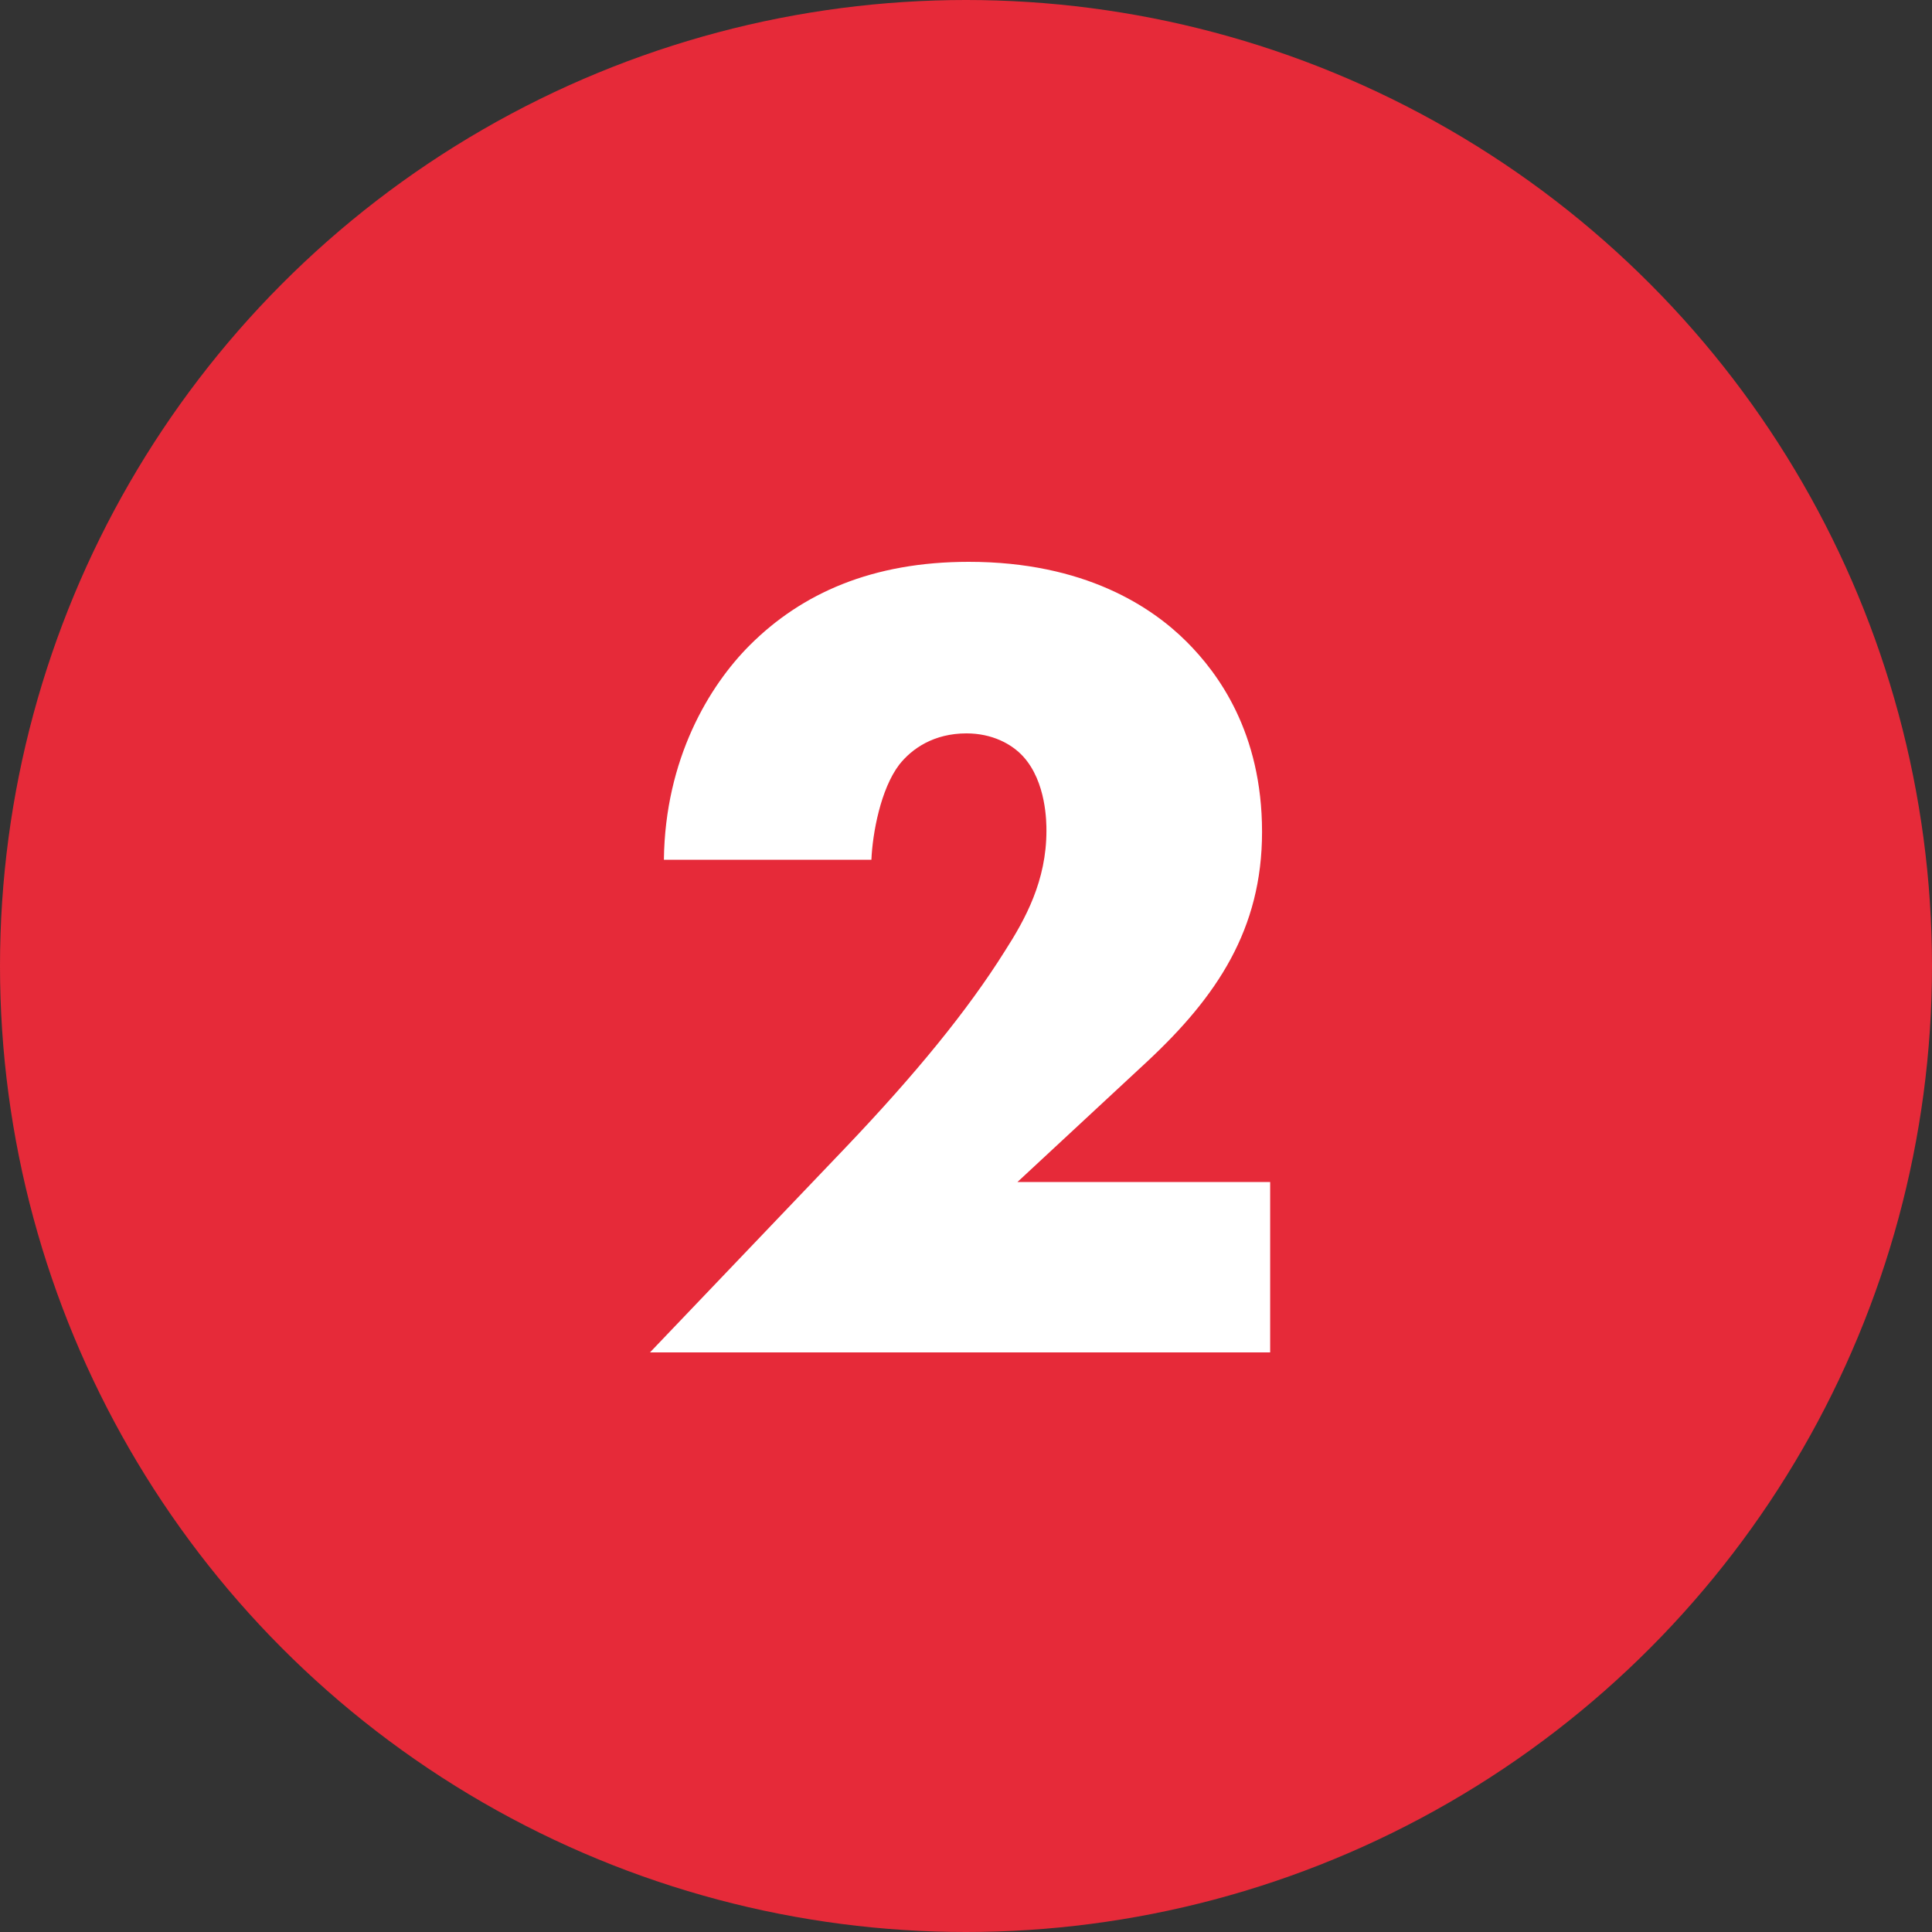
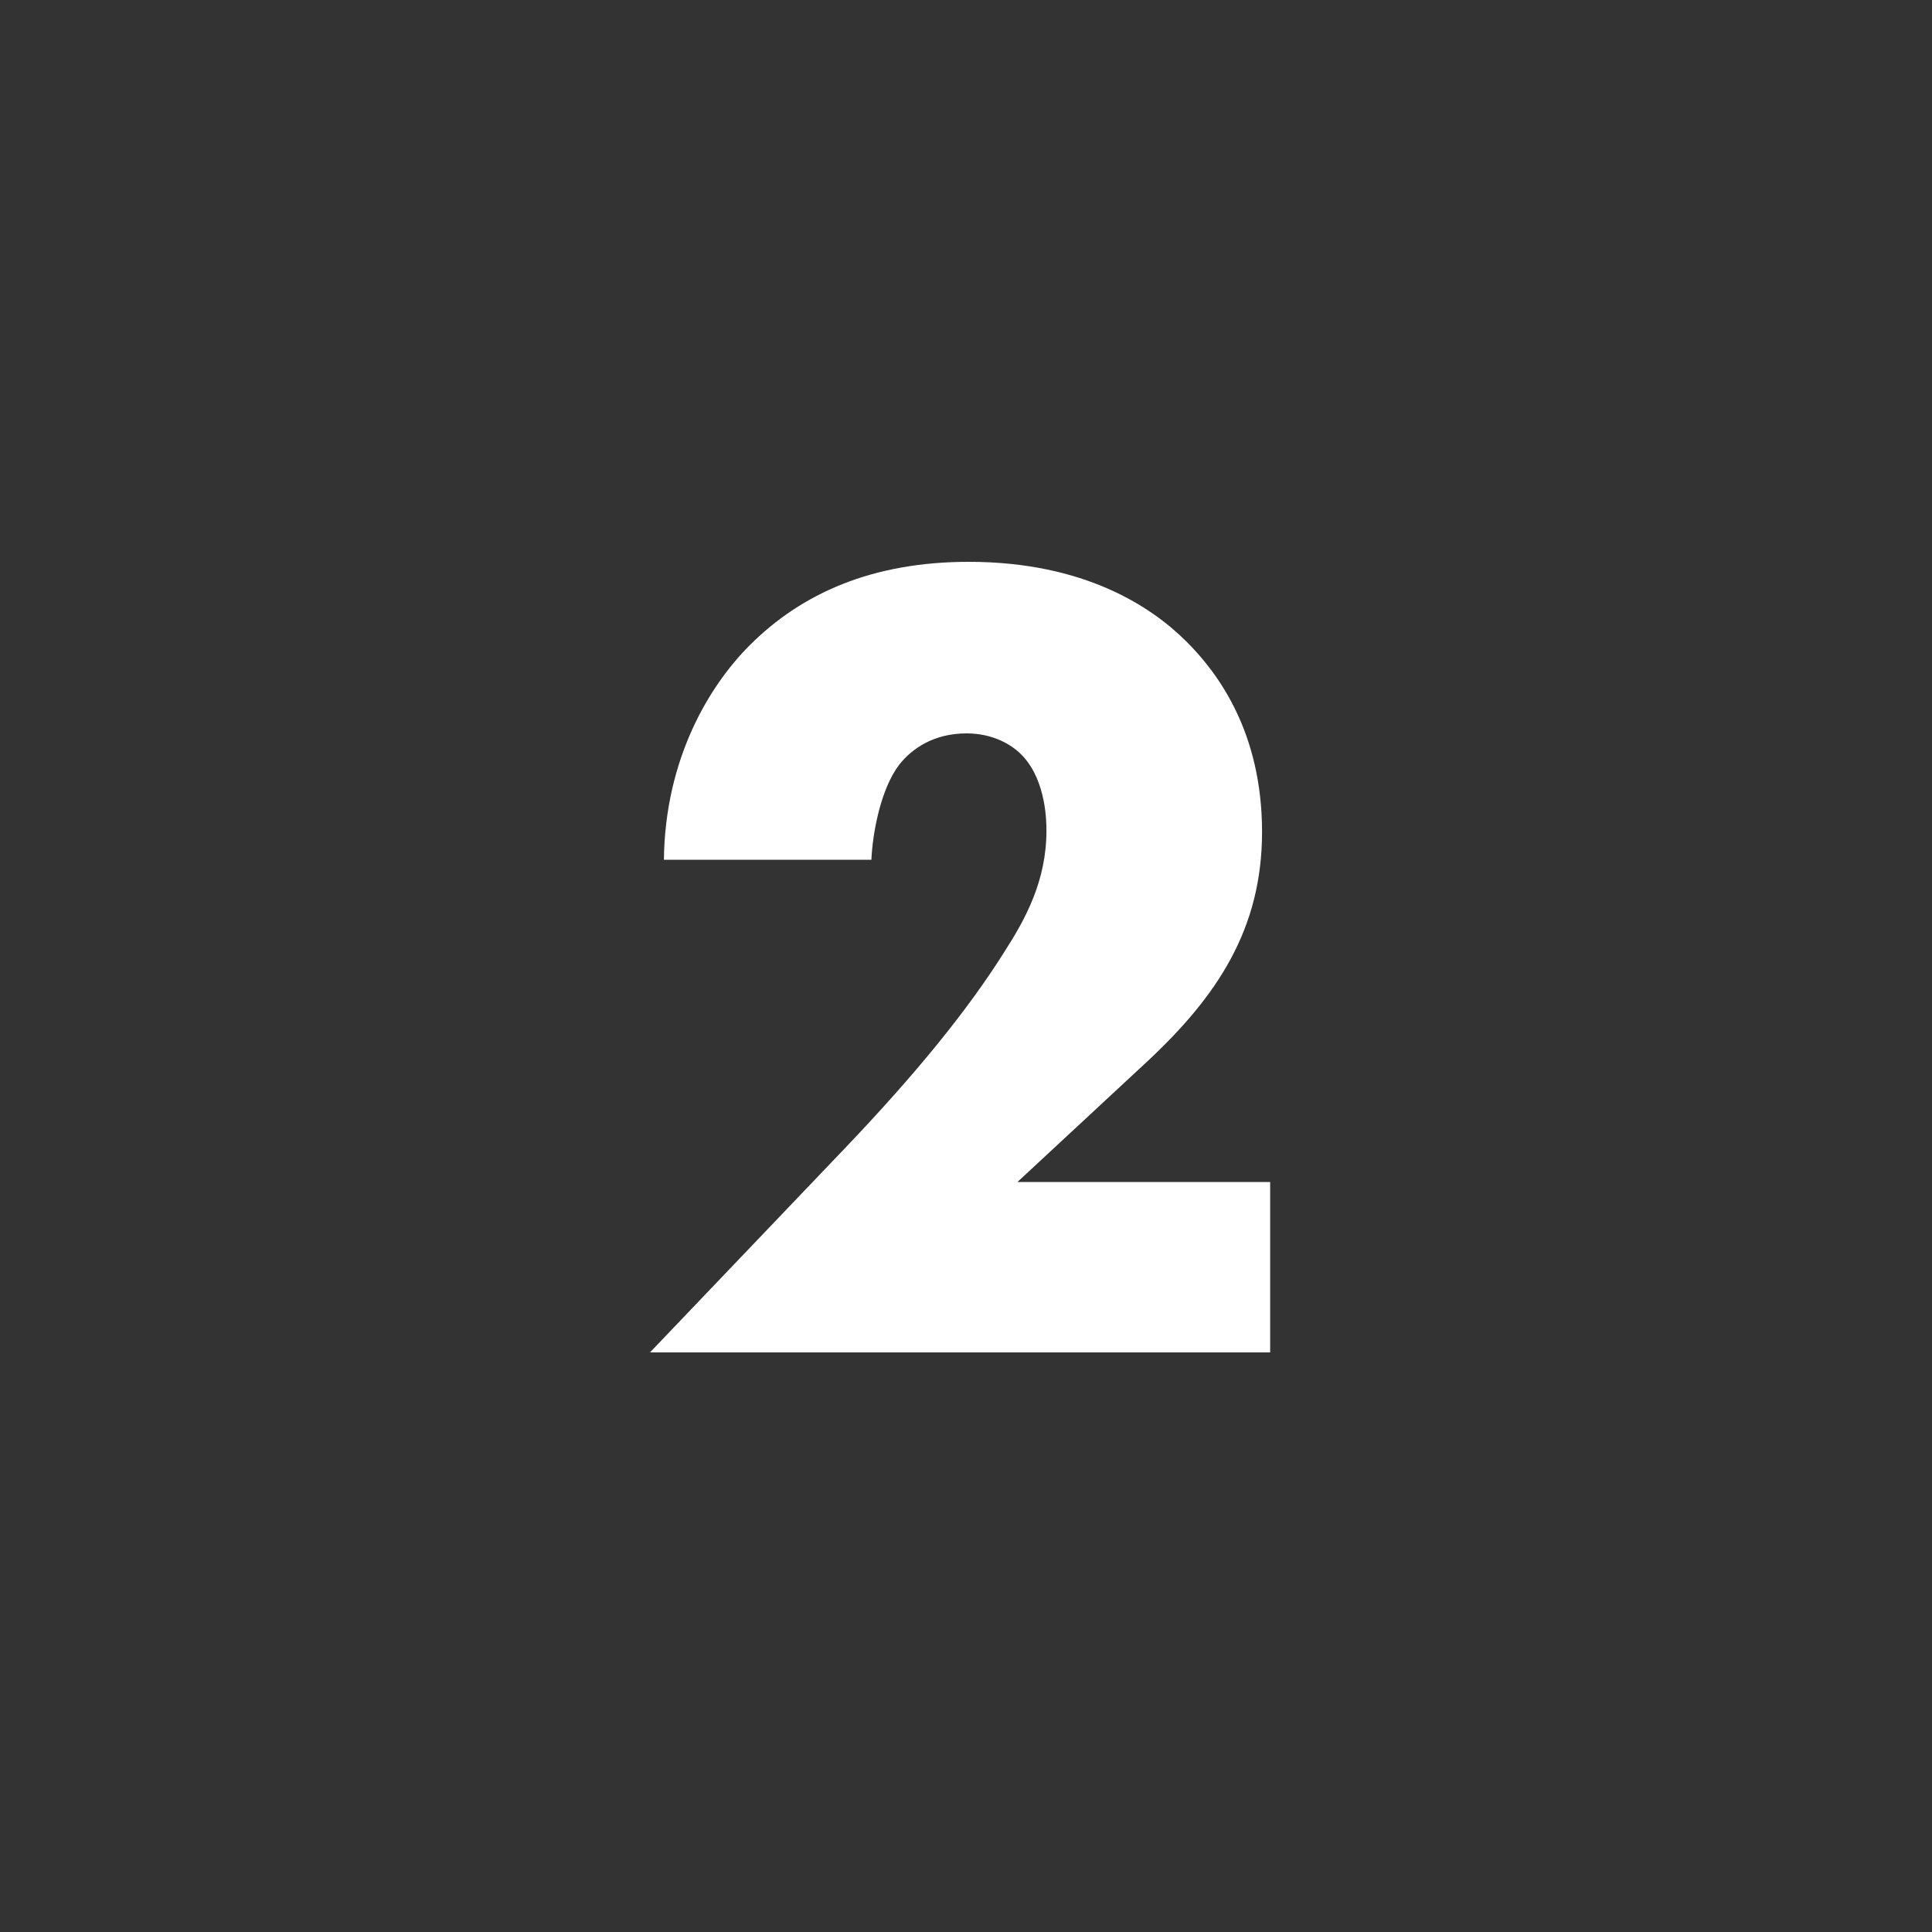
<svg xmlns="http://www.w3.org/2000/svg" width="240" height="240" viewBox="0 0 240 240" fill="none">
  <rect x="0" y="0" width="240" height="240" fill="#333333" stroke="none" />
-   <circle cx="120" cy="120" r="120" fill="#E62A39" />
  <path d="M157.784 146.832H126.392L142.52 131.856C151.16 123.792 156.776 115.44 156.776 103.344C156.776 90.96 151.304 83.616 147.416 79.728C143.096 75.408 134.744 69.792 120.344 69.792C108.392 69.792 99.608 73.68 93.128 80.16C88.088 85.2 82.616 94.272 82.472 106.8H108.248C108.392 103.488 109.4 98.016 111.704 94.992C113.288 92.976 116.024 91.104 120.056 91.104C123.224 91.104 125.672 92.4 127.112 93.984C129.992 97.152 129.992 102.192 129.992 103.2C129.992 109.392 127.4 114.144 124.808 118.176C120.2 125.52 113.72 133.44 105.08 142.512L80.744 168H157.784V146.832Z" fill="white" />
</svg>